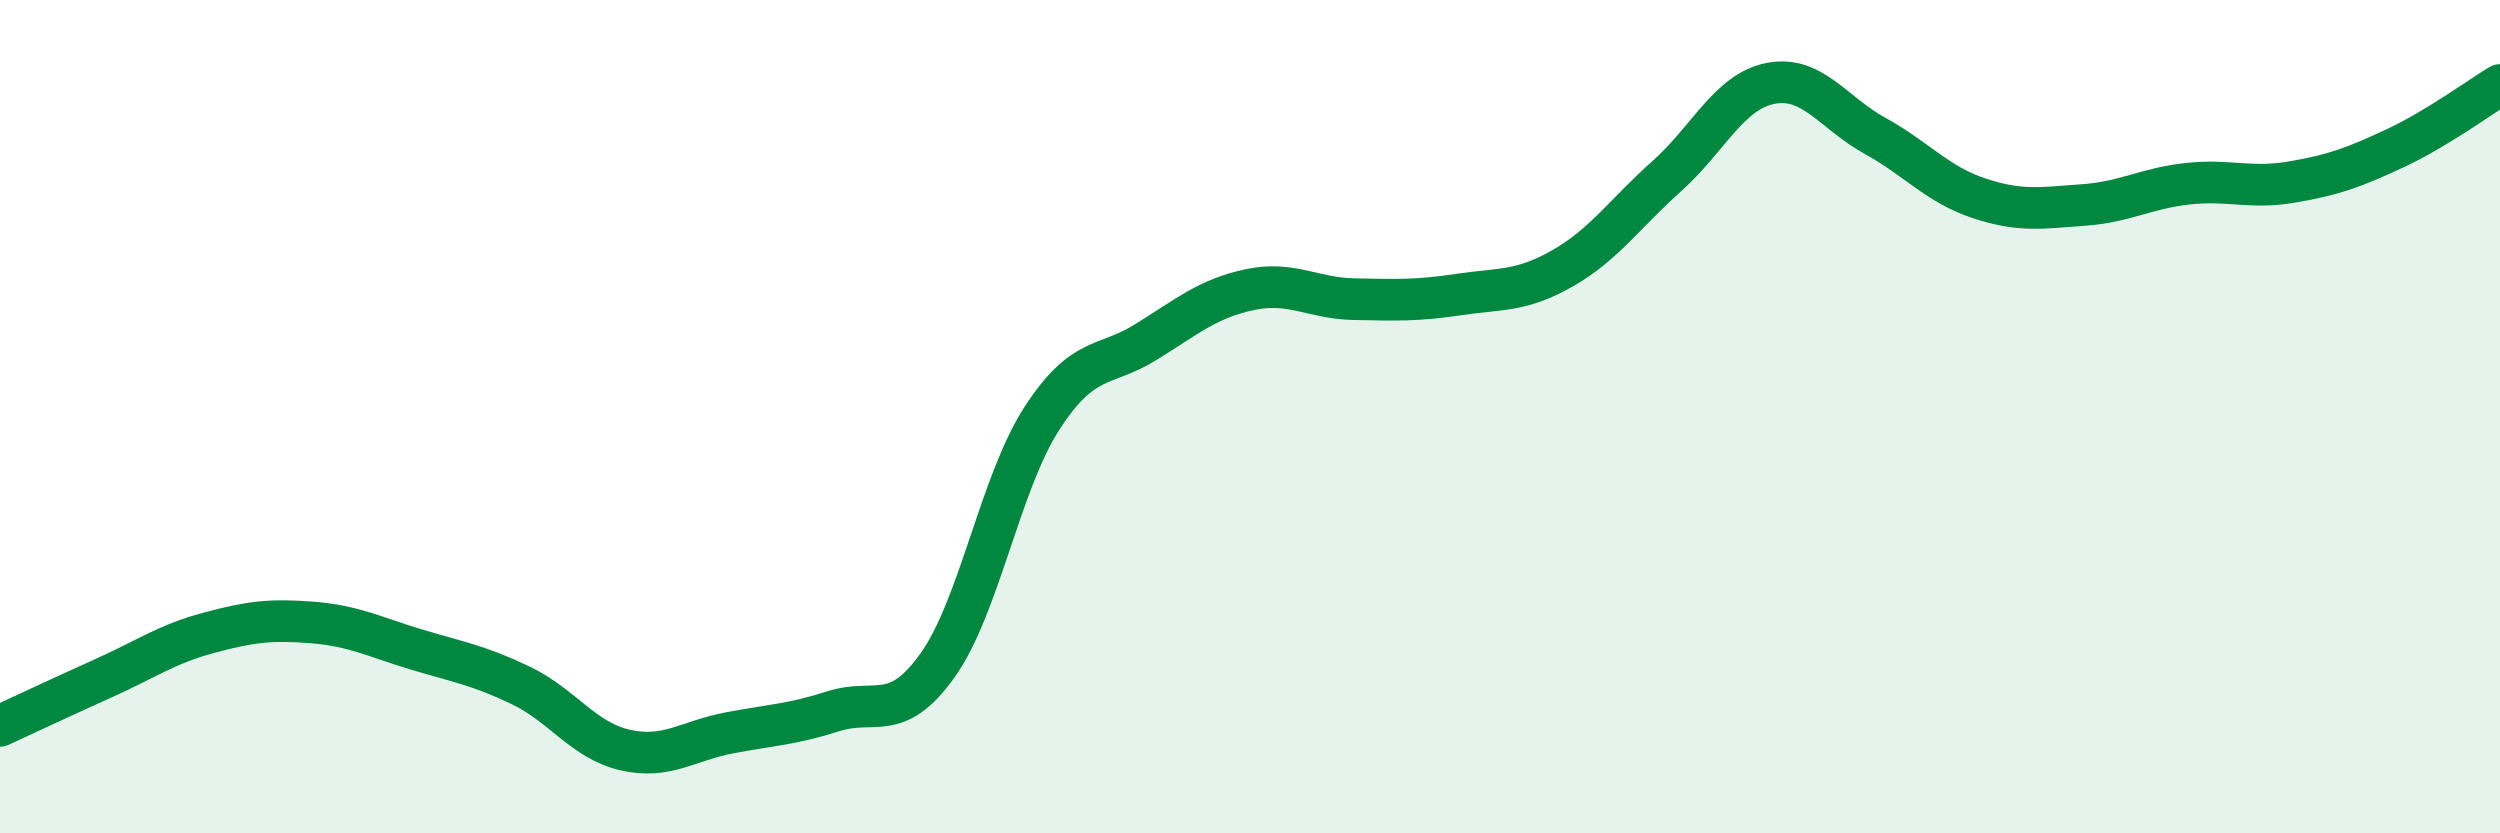
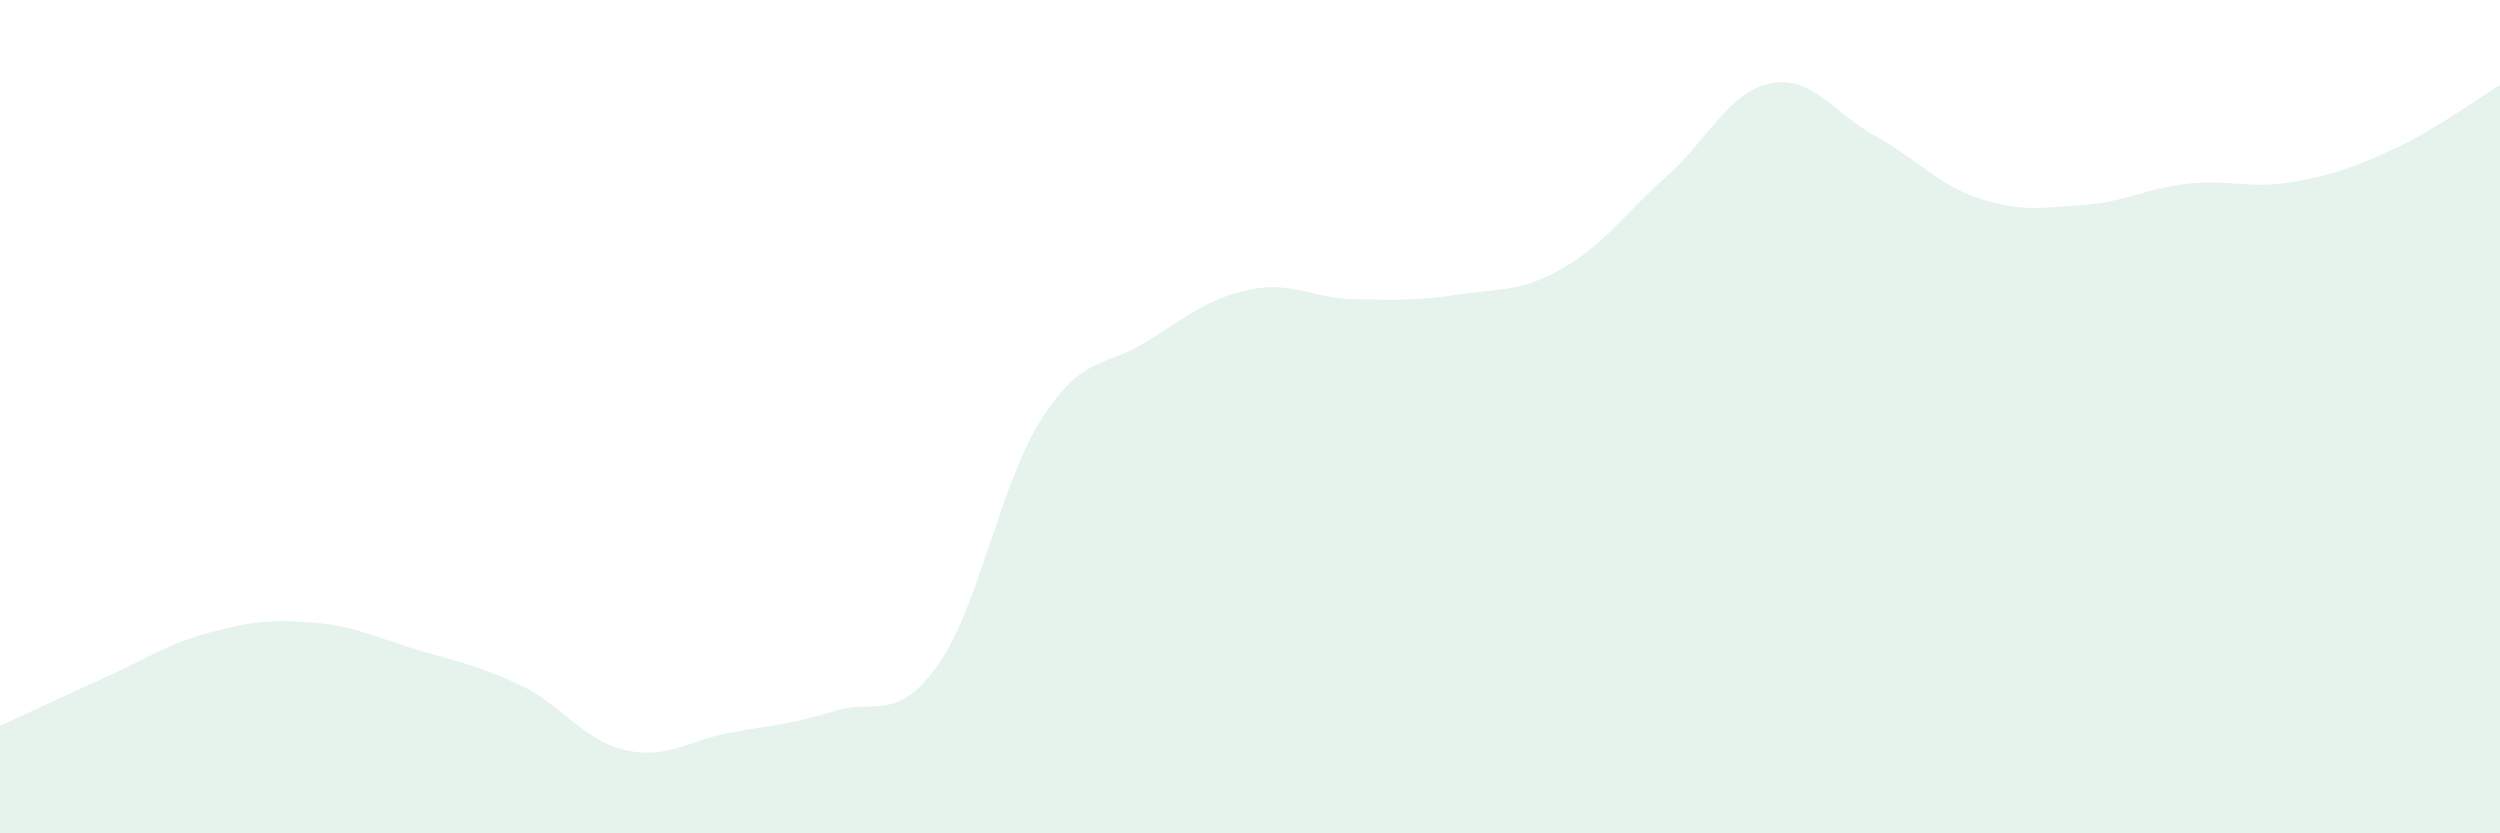
<svg xmlns="http://www.w3.org/2000/svg" width="60" height="20" viewBox="0 0 60 20">
  <path d="M 0,17.42 C 0.5,17.19 1.5,16.72 2.5,16.27 C 3.5,15.82 4,15.46 5,15.19 C 6,14.92 6.5,14.86 7.5,14.94 C 8.5,15.02 9,15.29 10,15.59 C 11,15.89 11.5,15.97 12.5,16.45 C 13.5,16.93 14,17.77 15,18 C 16,18.23 16.5,17.78 17.5,17.59 C 18.5,17.4 19,17.39 20,17.07 C 21,16.75 21.5,17.37 22.5,15.97 C 23.5,14.57 24,11.6 25,10.05 C 26,8.5 26.5,8.83 27.5,8.21 C 28.5,7.59 29,7.16 30,6.95 C 31,6.74 31.5,7.16 32.5,7.18 C 33.5,7.2 34,7.22 35,7.07 C 36,6.92 36.5,7.01 37.5,6.44 C 38.5,5.87 39,5.12 40,4.23 C 41,3.34 41.5,2.19 42.5,2 C 43.5,1.81 44,2.71 45,3.26 C 46,3.81 46.5,4.43 47.5,4.76 C 48.5,5.09 49,4.99 50,4.92 C 51,4.85 51.5,4.52 52.5,4.41 C 53.5,4.3 54,4.54 55,4.37 C 56,4.2 56.5,4.02 57.5,3.55 C 58.5,3.08 59.5,2.34 60,2.04L60 20L0 20Z" fill="#008740" opacity="0.1" stroke-linecap="round" stroke-linejoin="round" />
-   <path d="M 0,17.42 C 0.5,17.19 1.5,16.72 2.5,16.27 C 3.5,15.82 4,15.46 5,15.19 C 6,14.92 6.5,14.86 7.5,14.94 C 8.5,15.02 9,15.29 10,15.59 C 11,15.89 11.5,15.97 12.5,16.45 C 13.5,16.93 14,17.77 15,18 C 16,18.23 16.5,17.78 17.5,17.59 C 18.5,17.4 19,17.39 20,17.07 C 21,16.75 21.5,17.37 22.5,15.97 C 23.5,14.57 24,11.6 25,10.05 C 26,8.5 26.5,8.83 27.5,8.21 C 28.5,7.59 29,7.16 30,6.95 C 31,6.74 31.5,7.16 32.5,7.18 C 33.5,7.2 34,7.22 35,7.07 C 36,6.92 36.5,7.01 37.5,6.44 C 38.5,5.87 39,5.12 40,4.23 C 41,3.34 41.5,2.19 42.5,2 C 43.5,1.81 44,2.71 45,3.26 C 46,3.81 46.5,4.43 47.5,4.76 C 48.5,5.09 49,4.99 50,4.92 C 51,4.85 51.5,4.52 52.5,4.41 C 53.5,4.3 54,4.54 55,4.37 C 56,4.2 56.5,4.02 57.5,3.55 C 58.5,3.08 59.5,2.34 60,2.04" stroke="#008740" stroke-width="1" fill="none" stroke-linecap="round" stroke-linejoin="round" />
</svg>